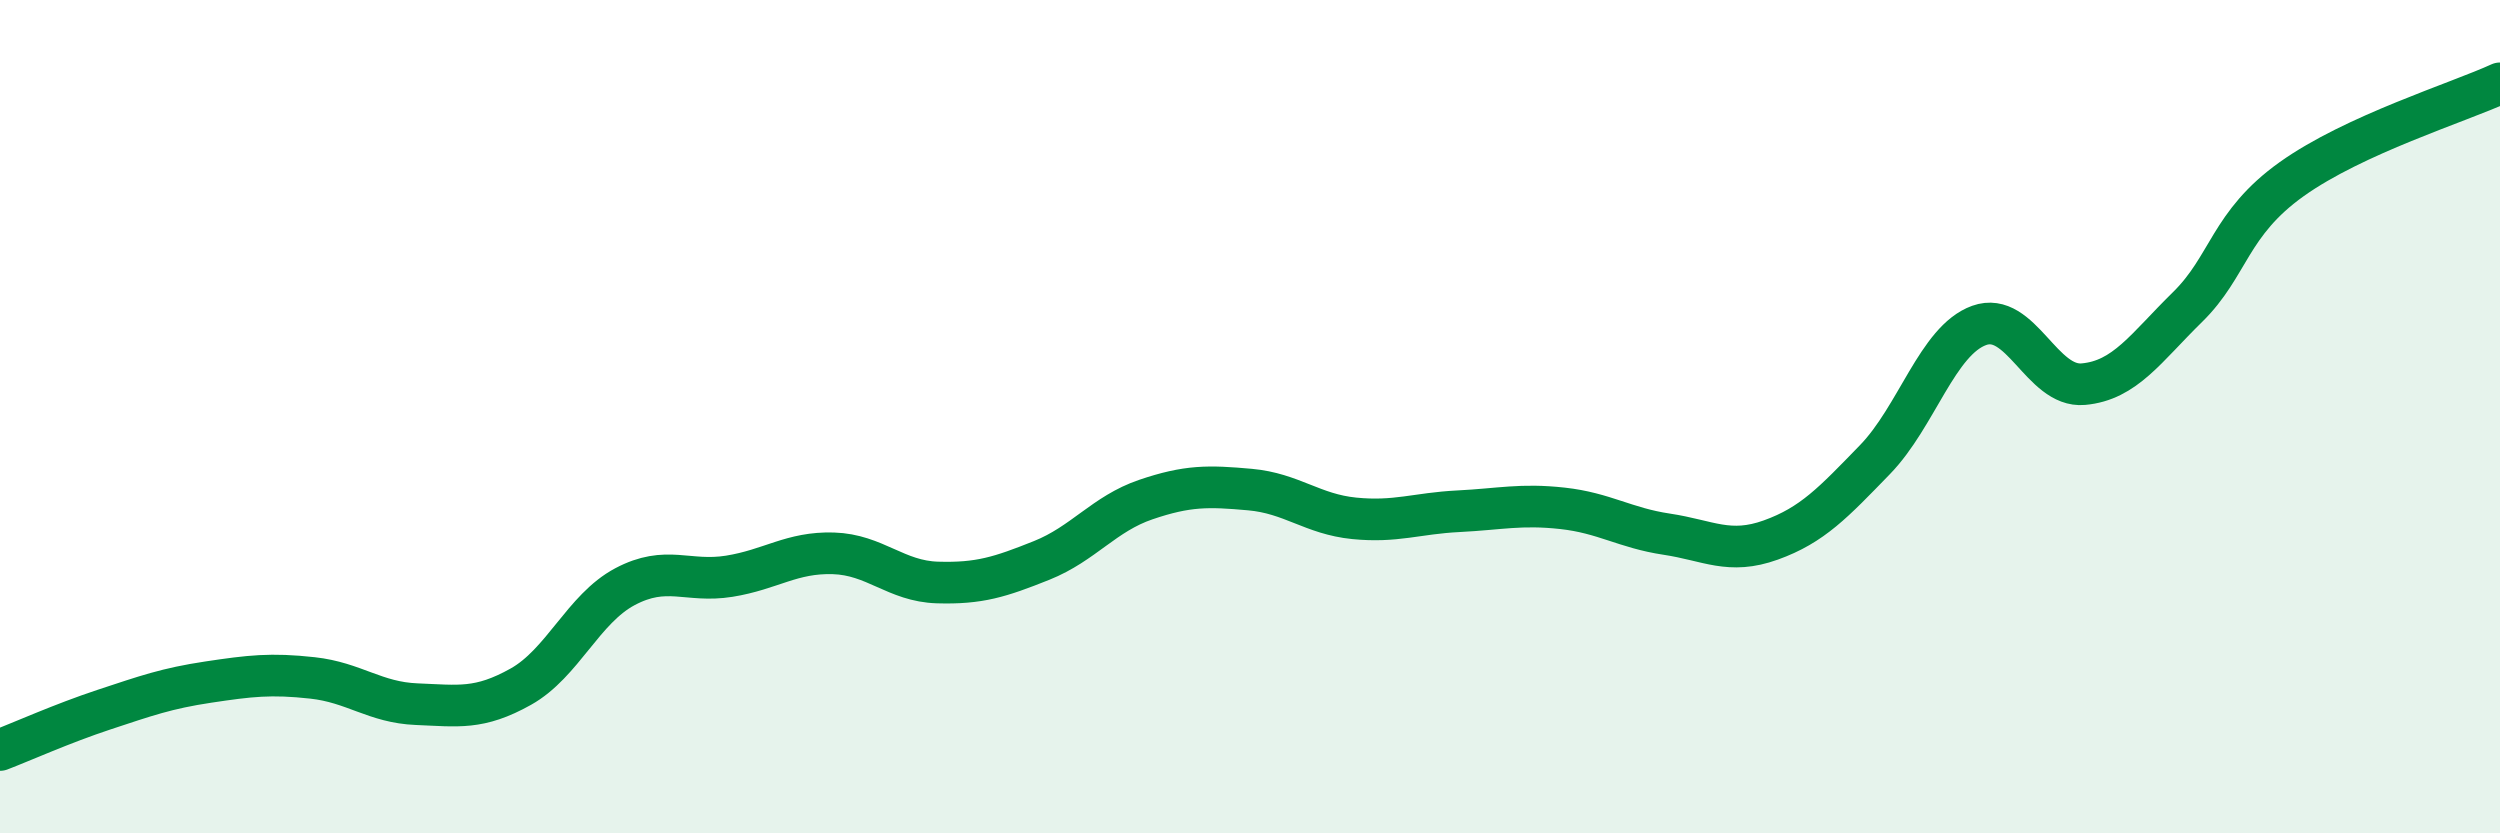
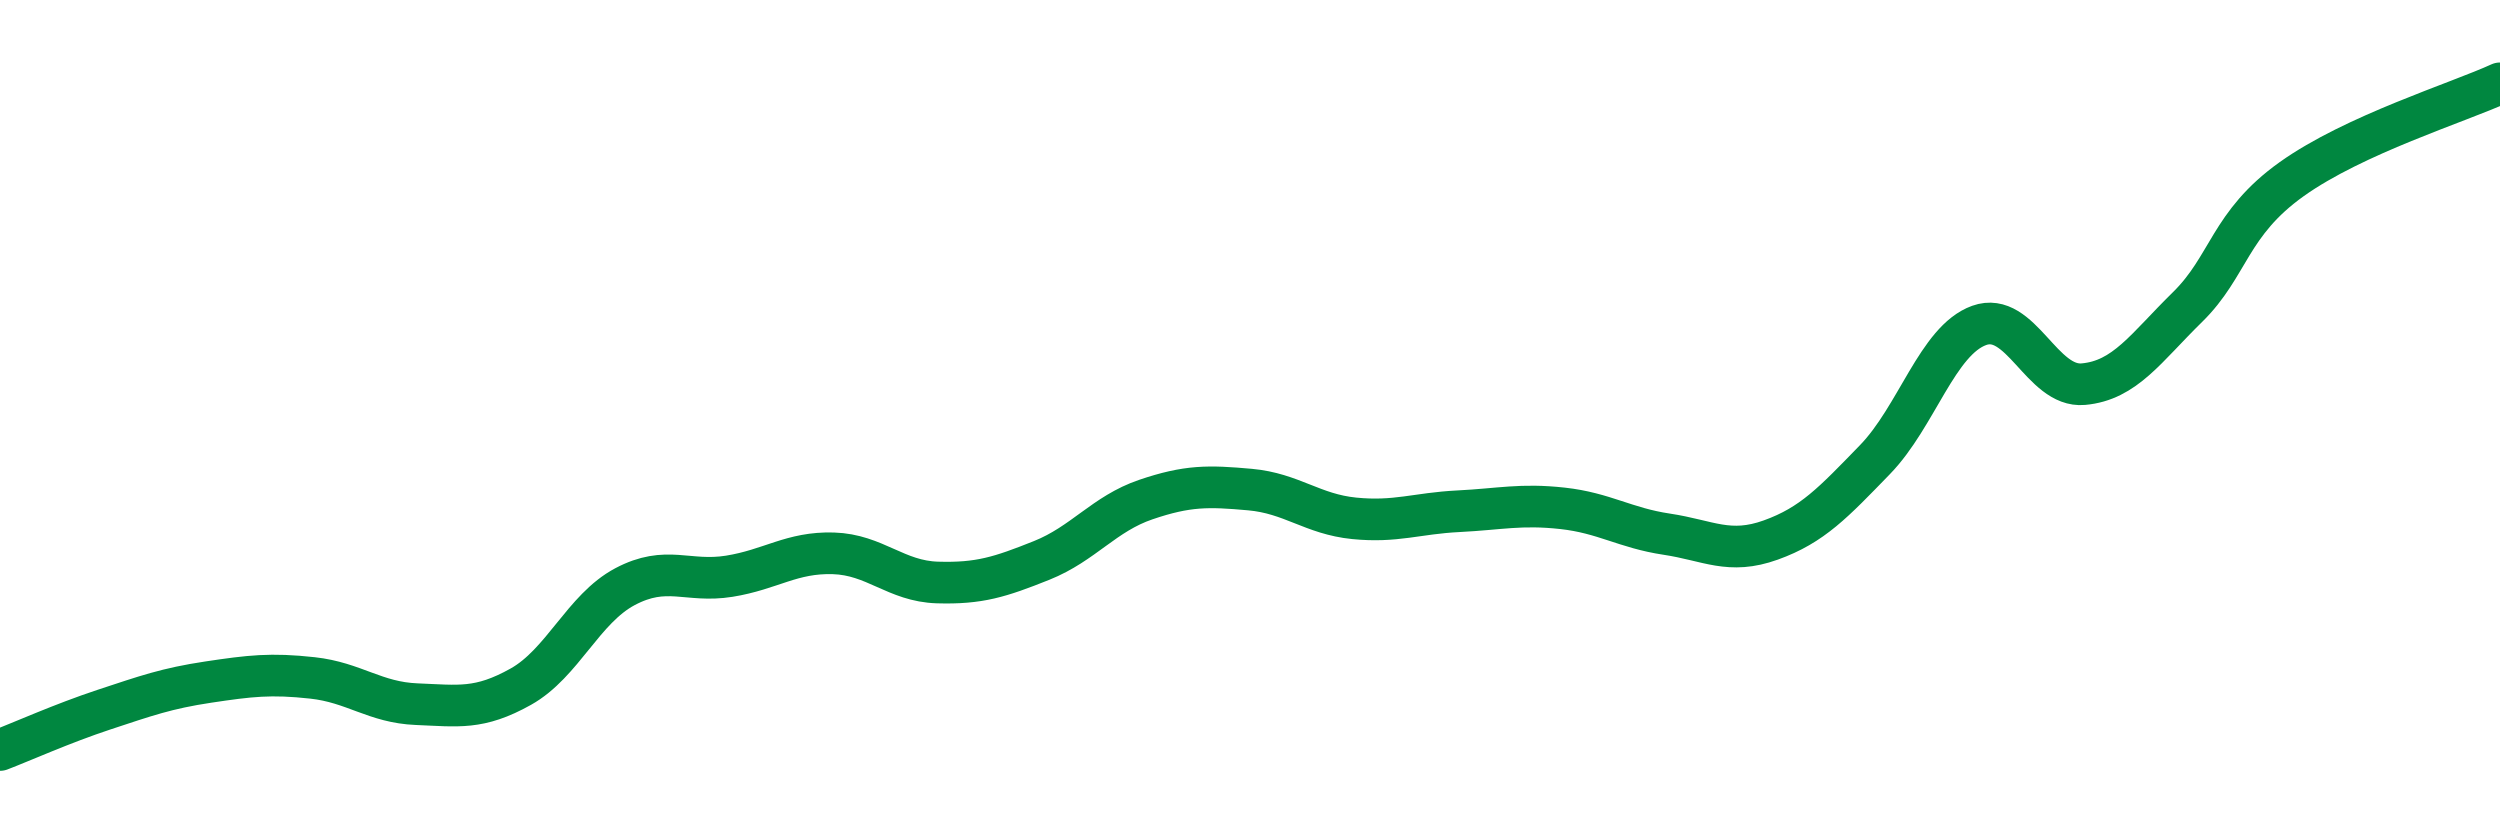
<svg xmlns="http://www.w3.org/2000/svg" width="60" height="20" viewBox="0 0 60 20">
-   <path d="M 0,18 C 0.5,17.81 1.5,17.36 2.5,17.03 C 3.5,16.7 4,16.52 5,16.37 C 6,16.22 6.5,16.16 7.5,16.27 C 8.5,16.38 9,16.86 10,16.9 C 11,16.94 11.5,17.04 12.5,16.48 C 13.5,15.92 14,14.61 15,14.08 C 16,13.55 16.5,13.99 17.5,13.83 C 18.5,13.67 19,13.25 20,13.28 C 21,13.31 21.5,13.95 22.5,13.98 C 23.5,14.01 24,13.85 25,13.45 C 26,13.05 26.5,12.33 27.5,11.99 C 28.5,11.65 29,11.66 30,11.75 C 31,11.84 31.5,12.34 32.5,12.44 C 33.5,12.54 34,12.32 35,12.27 C 36,12.22 36.5,12.09 37.5,12.2 C 38.5,12.31 39,12.67 40,12.82 C 41,12.97 41.5,13.32 42.5,12.96 C 43.5,12.6 44,12.06 45,11.03 C 46,10 46.5,8.17 47.5,7.81 C 48.5,7.45 49,9.31 50,9.22 C 51,9.13 51.5,8.35 52.5,7.37 C 53.5,6.39 53.5,5.37 55,4.3 C 56.5,3.23 59,2.46 60,2L60 20L0 20Z" fill="#008740" opacity="0.1" stroke-linecap="round" stroke-linejoin="round" />
  <path d="M 0,18 C 0.5,17.81 1.5,17.36 2.5,17.03 C 3.5,16.7 4,16.52 5,16.37 C 6,16.22 6.5,16.16 7.5,16.27 C 8.5,16.38 9,16.86 10,16.9 C 11,16.94 11.5,17.04 12.5,16.48 C 13.5,15.92 14,14.61 15,14.08 C 16,13.55 16.5,13.99 17.5,13.83 C 18.5,13.67 19,13.25 20,13.28 C 21,13.31 21.5,13.95 22.5,13.98 C 23.5,14.01 24,13.85 25,13.45 C 26,13.05 26.5,12.33 27.5,11.99 C 28.5,11.65 29,11.66 30,11.75 C 31,11.84 31.5,12.34 32.5,12.44 C 33.5,12.54 34,12.32 35,12.27 C 36,12.22 36.5,12.09 37.5,12.2 C 38.5,12.31 39,12.67 40,12.82 C 41,12.97 41.5,13.32 42.5,12.96 C 43.5,12.6 44,12.06 45,11.03 C 46,10 46.5,8.17 47.5,7.81 C 48.5,7.45 49,9.31 50,9.22 C 51,9.13 51.5,8.35 52.5,7.37 C 53.5,6.39 53.5,5.37 55,4.3 C 56.5,3.23 59,2.46 60,2" stroke="#008740" stroke-width="1" fill="none" stroke-linecap="round" stroke-linejoin="round" />
</svg>